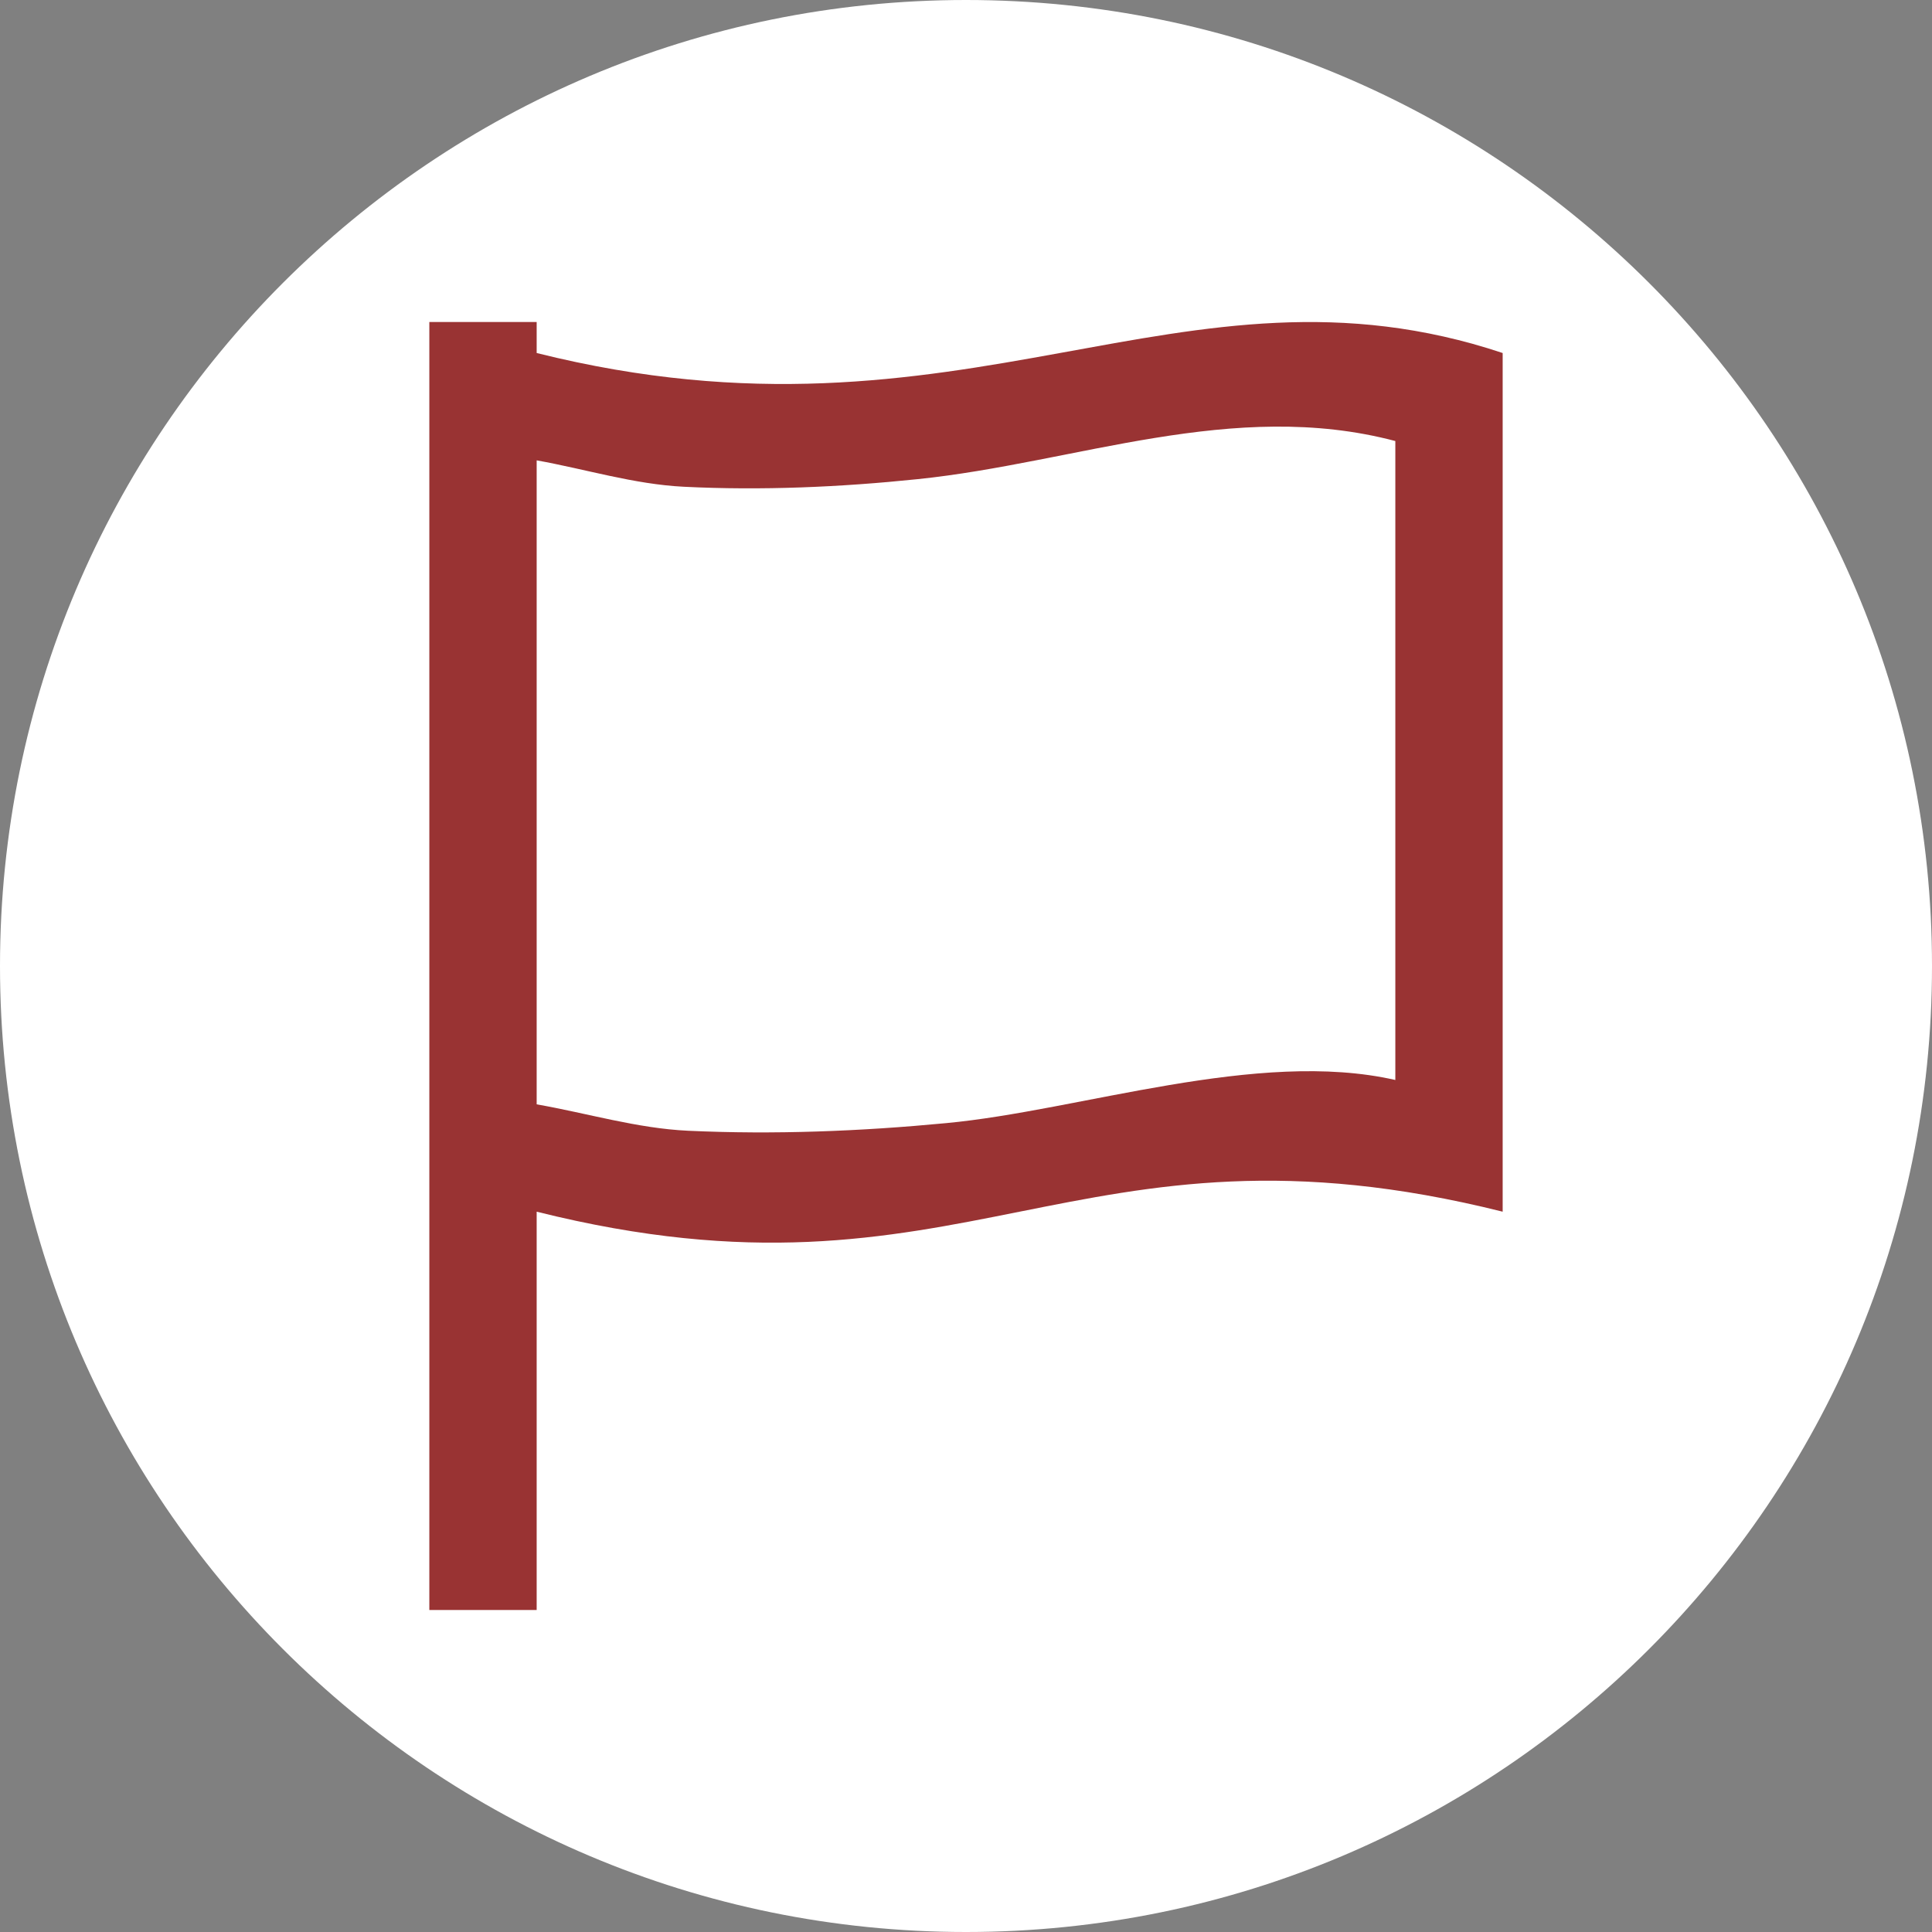
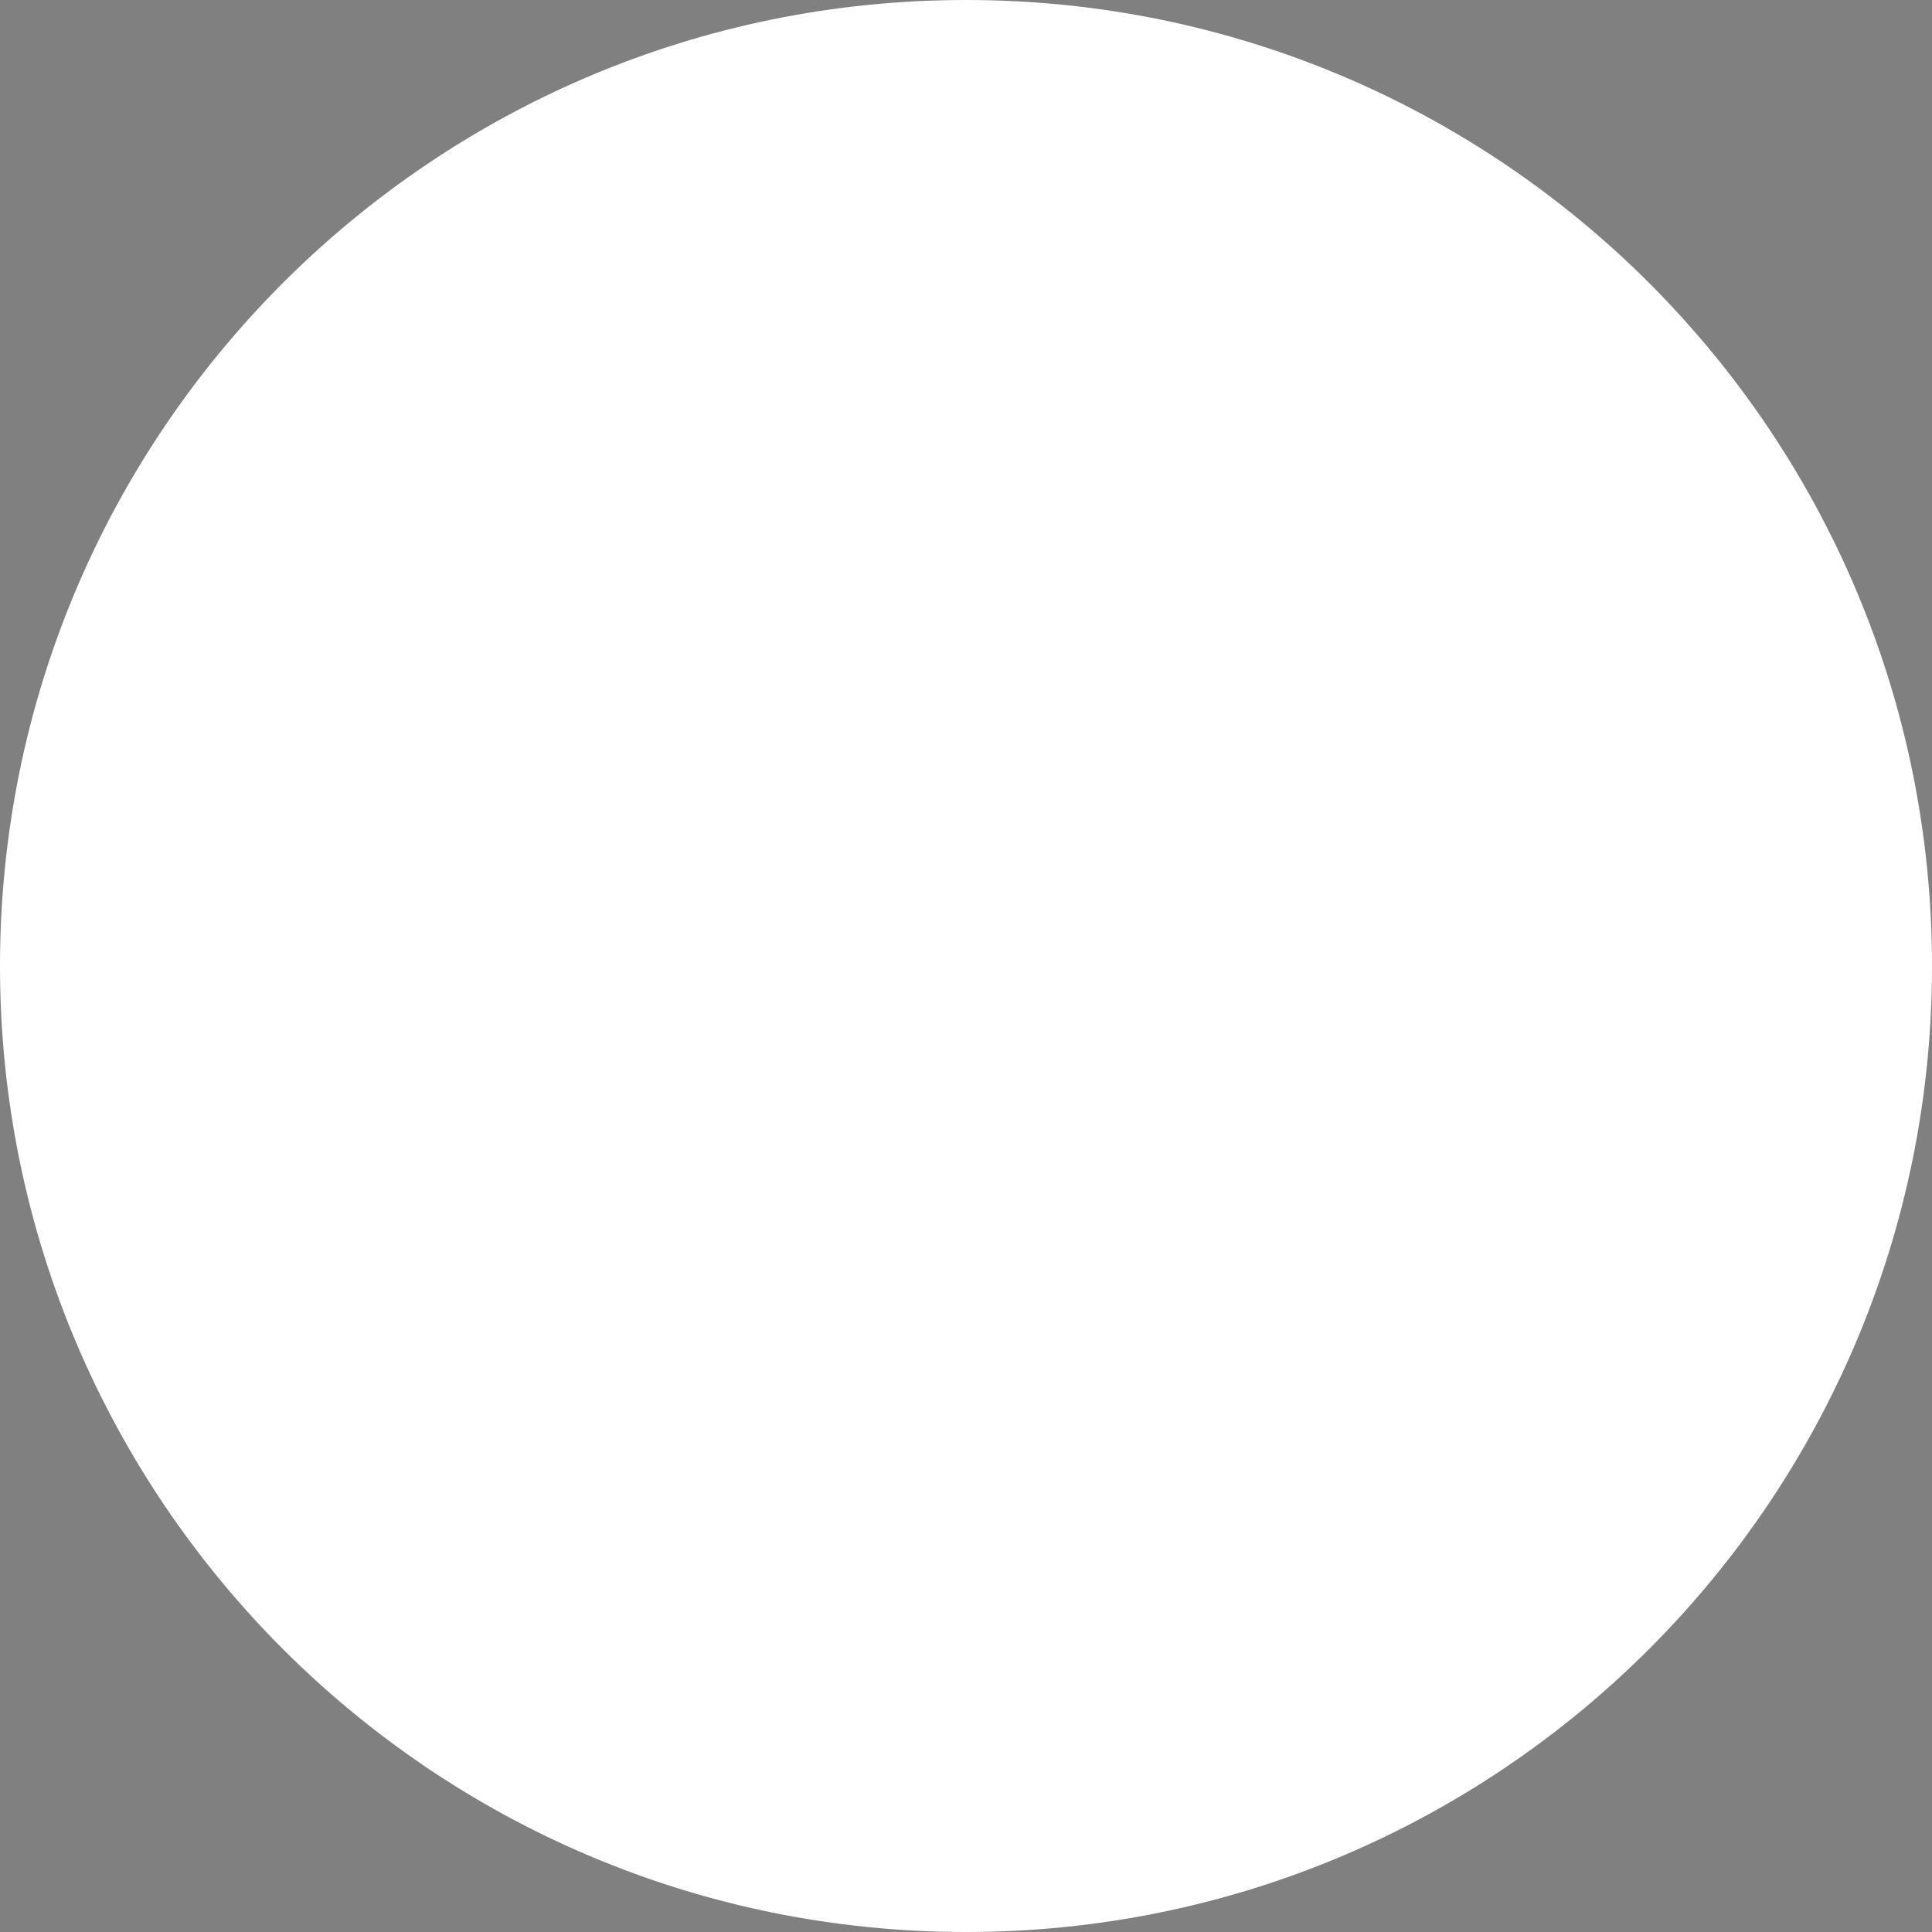
<svg xmlns="http://www.w3.org/2000/svg" width="18" height="18" viewBox="0 0 18 18" fill="none">
  <rect x="0" y="0" width="18" height="18" fill="#808080" stroke="none" />
  <path d="M9 18C4.029 18 0 13.971 0 9C0 4.029 4.029 0 9 0C13.971 0 18 4.029 18 9C18 13.971 13.971 18 9 18Z" fill="white" />
-   <path d="M5 15H4V3H5V3.289C9 4.289 11 2.289 14 3.289V11.289C10 10.289 9 12.289 5 11.289V15ZM5 10.289C5.471 10.371 5.935 10.513 6.412 10.535C7.212 10.572 8.017 10.54 8.814 10.464C10.064 10.347 11.715 9.769 13 10.062V4.875V4.109C11.491 3.71 10.023 4.312 8.551 4.464C7.828 4.539 7.097 4.571 6.371 4.535C5.907 4.512 5.457 4.371 5 4.289V10.289Z" fill="#993333" />
</svg>